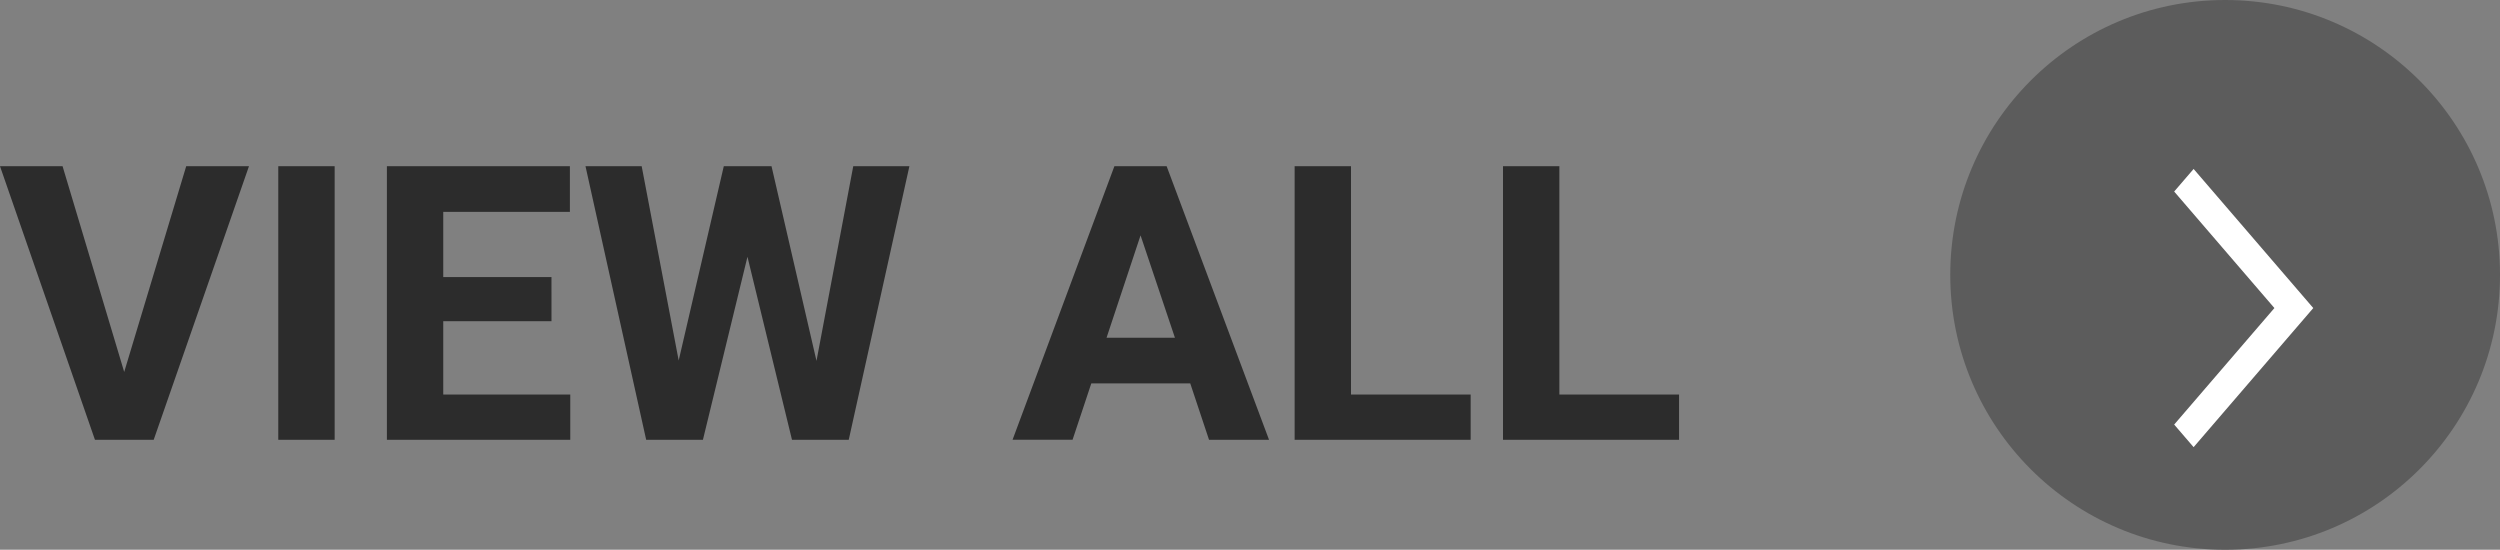
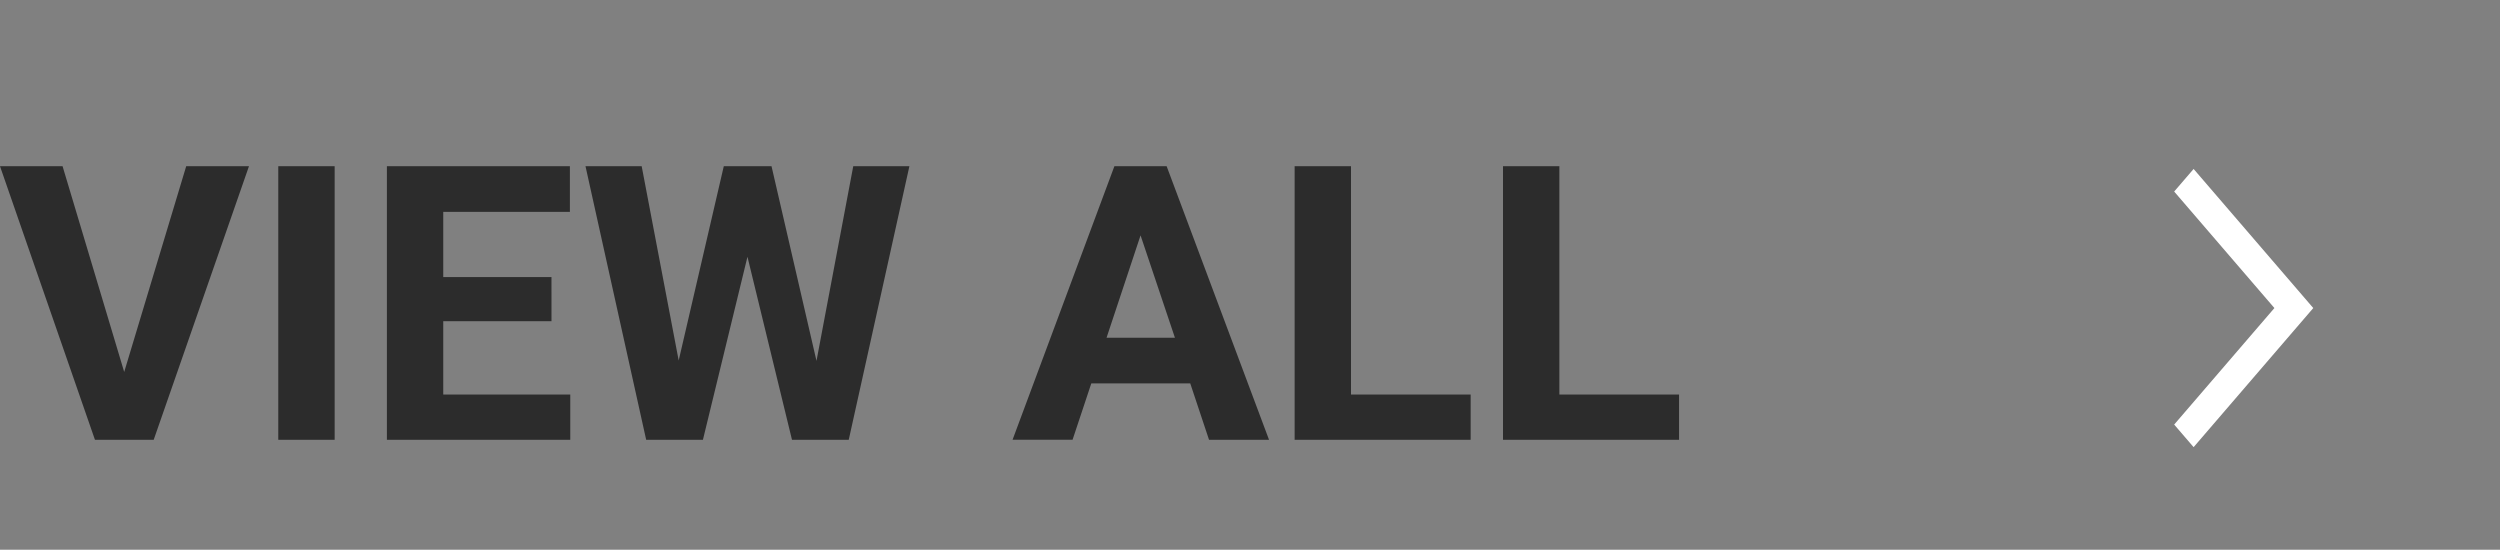
<svg xmlns="http://www.w3.org/2000/svg" width="200" height="43.979" viewBox="0 0 200 43.979">
  <rect x="0" y="0" width="200" height="43.979" fill="#808080" stroke="none" />
  <g id="グループ_159" data-name="グループ 159" transform="translate(-155.048 -1939)">
    <path id="パス_113" data-name="パス 113" d="M9.984,6.507l4.961-16.46h5.021L12.344,11.933h-4.7L.048-9.953H5.053ZM26.82,11.933H22.31V-9.953h4.51ZM44.167,2.448H35.508V8.311H45.67v3.623H31V-9.953H45.64V-6.3H35.508v5.216h8.658Zm21.2,3.172L68.308-9.953H72.8L67.947,11.933h-4.54L59.845-2.708,56.282,11.933h-4.54L46.887-9.953h4.495L54.343,5.59,57.951-9.953h3.818Zm29.9,1.8H87.353l-1.5,4.51h-4.8L89.2-9.953h4.179l8.192,21.887h-4.8ZM88.571,3.771h5.472L91.292-4.421Zm19.557,4.54H117.7v3.623H103.618V-9.953h4.51Zm16.67,0h9.575v3.623H120.288V-9.953h4.51Z" transform="translate(155 1962.25)" fill="#2c2c2c" />
    <g id="グループ_158" data-name="グループ 158" transform="translate(311.069 1939)">
-       <circle id="楕円形_3" data-name="楕円形 3" cx="21.99" cy="21.99" r="21.99" fill="#5c5c5c" />
      <path id="パス_17" data-name="パス 17" d="M591.083,131.093l-1.555-1.807,8.018-9.321-8.018-9.321,1.555-1.807,9.573,11.128Z" transform="translate(-571.615 -95.321)" fill="#fff" />
    </g>
  </g>
</svg>